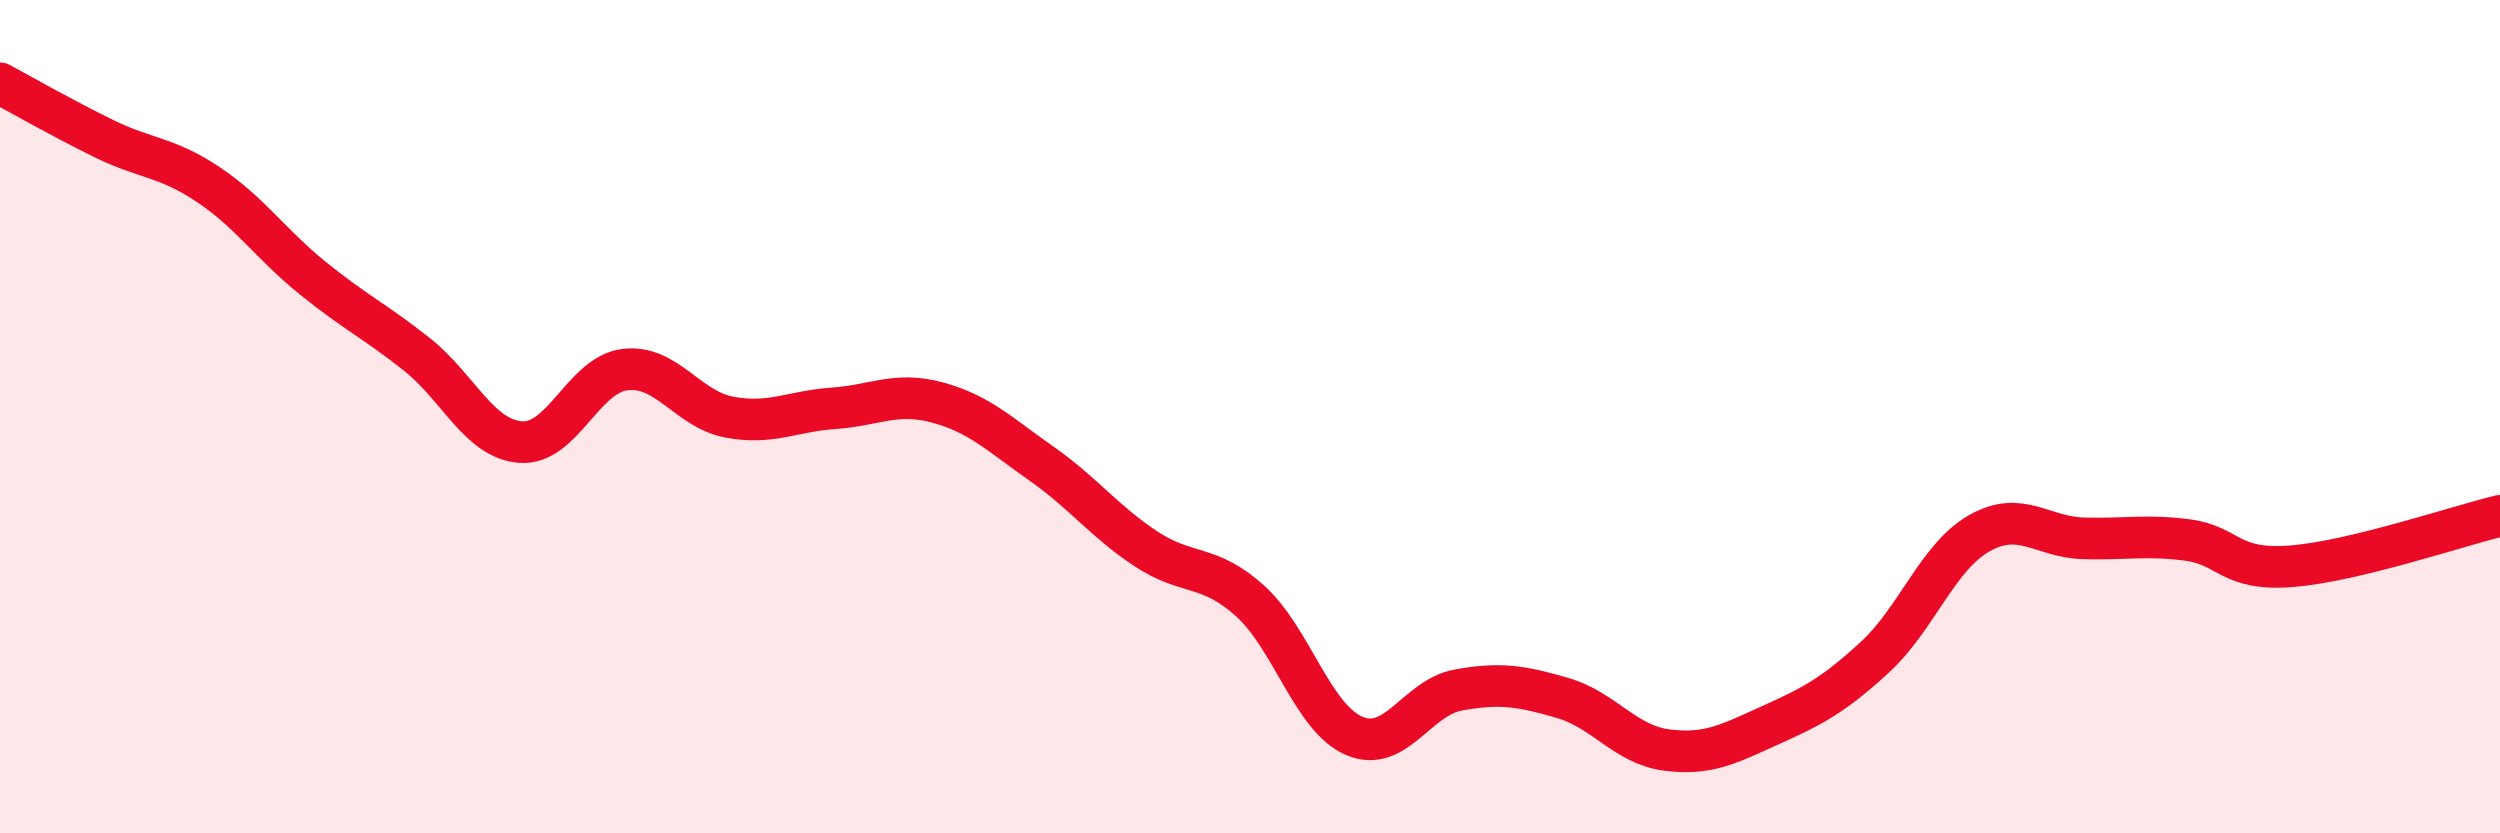
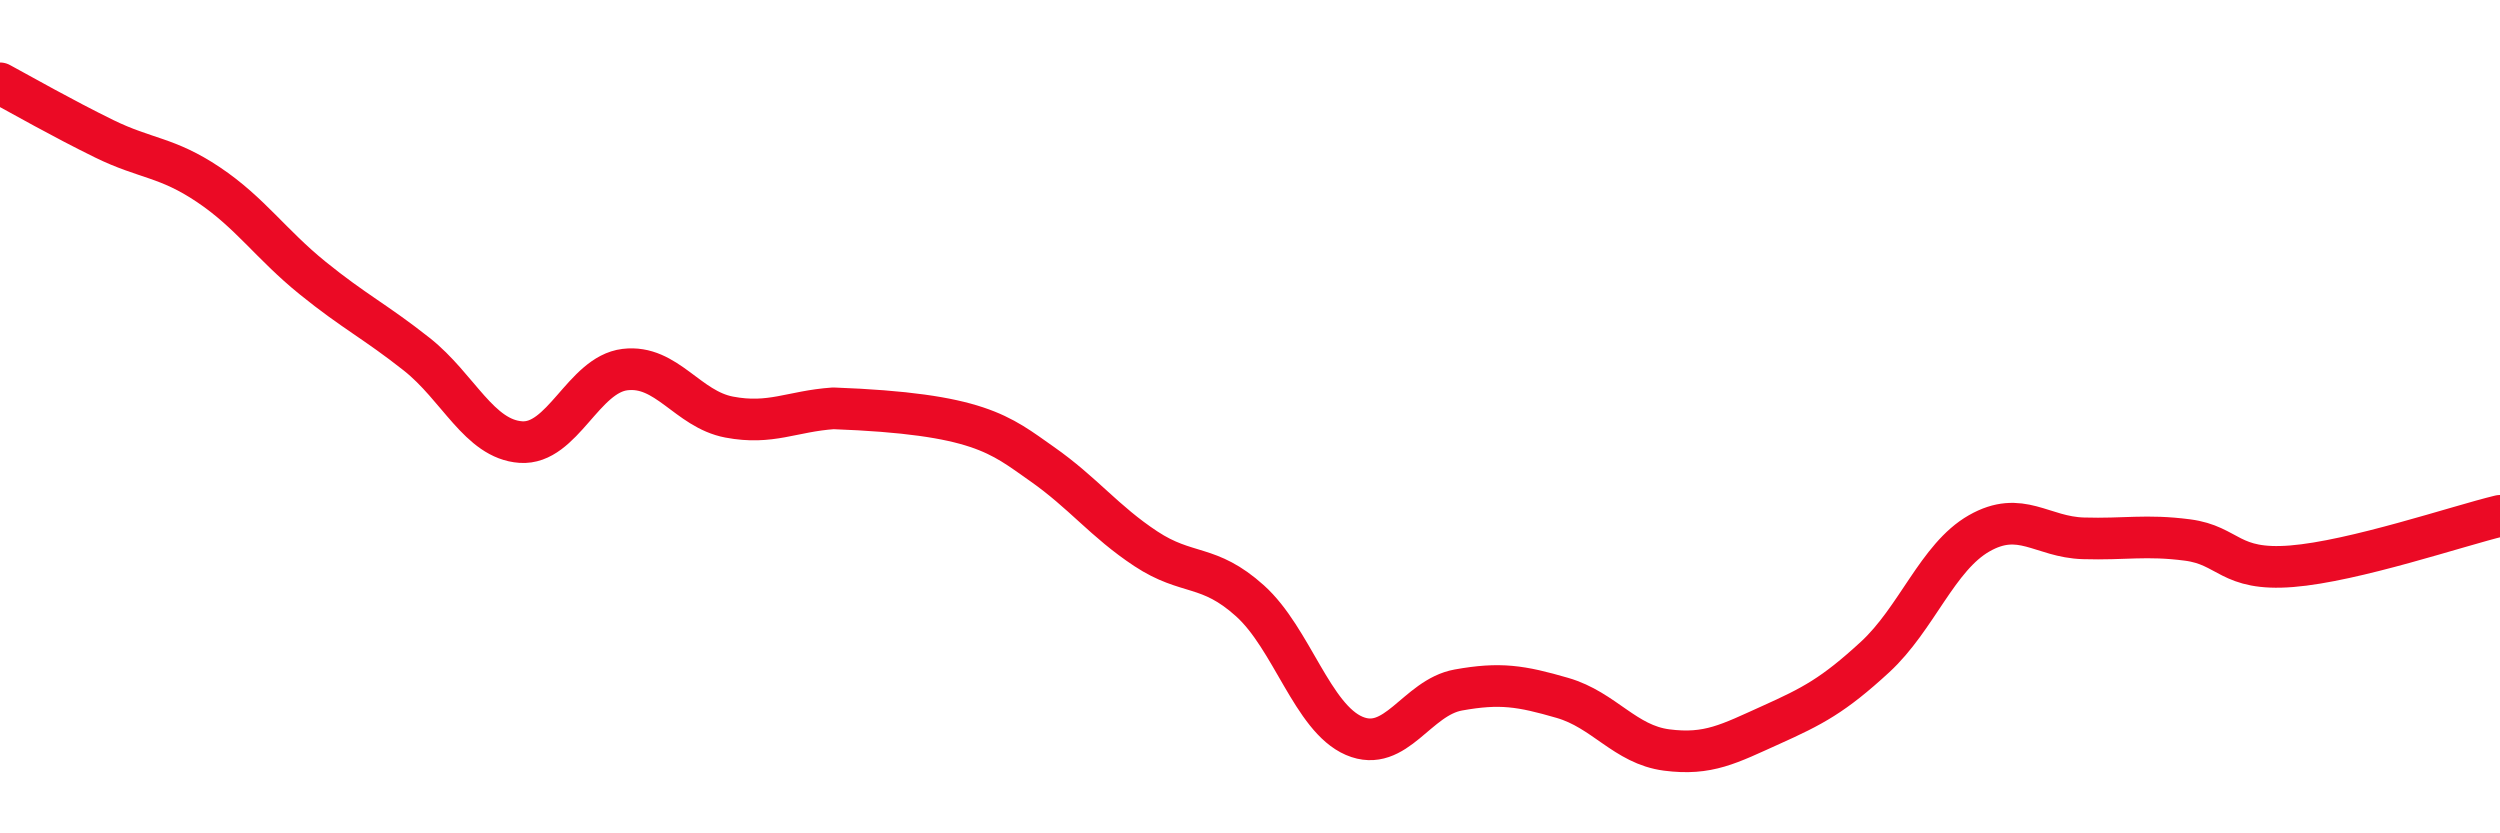
<svg xmlns="http://www.w3.org/2000/svg" width="60" height="20" viewBox="0 0 60 20">
-   <path d="M 0,2 C 0.5,2.27 1.5,2.84 2.5,3.33 C 3.5,3.82 4,3.76 5,4.43 C 6,5.1 6.5,5.86 7.5,6.67 C 8.5,7.48 9,7.71 10,8.5 C 11,9.29 11.5,10.54 12.5,10.61 C 13.5,10.68 14,8.99 15,8.87 C 16,8.75 16.5,9.82 17.5,10.01 C 18.5,10.2 19,9.87 20,9.8 C 21,9.73 21.5,9.39 22.5,9.66 C 23.5,9.93 24,10.43 25,11.13 C 26,11.83 26.5,12.51 27.5,13.17 C 28.5,13.83 29,13.52 30,14.42 C 31,15.32 31.5,17.23 32.5,17.66 C 33.5,18.09 34,16.74 35,16.56 C 36,16.38 36.5,16.46 37.5,16.75 C 38.5,17.04 39,17.87 40,18 C 41,18.13 41.5,17.85 42.5,17.4 C 43.5,16.95 44,16.69 45,15.77 C 46,14.85 46.5,13.37 47.5,12.8 C 48.5,12.23 49,12.89 50,12.92 C 51,12.95 51.5,12.83 52.5,12.96 C 53.5,13.09 53.5,13.71 55,13.59 C 56.5,13.47 59,12.62 60,12.38L60 20L0 20Z" fill="#EB0A25" opacity="0.1" stroke-linecap="round" stroke-linejoin="round" />
-   <path d="M 0,2 C 0.5,2.27 1.5,2.84 2.5,3.33 C 3.5,3.82 4,3.76 5,4.43 C 6,5.1 6.5,5.86 7.5,6.67 C 8.5,7.48 9,7.71 10,8.5 C 11,9.29 11.5,10.54 12.5,10.61 C 13.5,10.68 14,8.99 15,8.87 C 16,8.75 16.5,9.82 17.5,10.01 C 18.5,10.2 19,9.87 20,9.8 C 21,9.73 21.5,9.39 22.5,9.66 C 23.5,9.93 24,10.43 25,11.13 C 26,11.83 26.5,12.51 27.5,13.17 C 28.5,13.83 29,13.52 30,14.42 C 31,15.32 31.5,17.23 32.5,17.66 C 33.5,18.09 34,16.74 35,16.56 C 36,16.38 36.5,16.46 37.5,16.75 C 38.5,17.04 39,17.87 40,18 C 41,18.13 41.5,17.85 42.5,17.4 C 43.5,16.95 44,16.69 45,15.77 C 46,14.85 46.5,13.37 47.5,12.8 C 48.5,12.23 49,12.89 50,12.92 C 51,12.95 51.5,12.83 52.5,12.96 C 53.5,13.09 53.5,13.71 55,13.59 C 56.5,13.47 59,12.62 60,12.38" stroke="#EB0A25" stroke-width="1" fill="none" stroke-linecap="round" stroke-linejoin="round" />
+   <path d="M 0,2 C 0.5,2.27 1.5,2.84 2.5,3.33 C 3.5,3.82 4,3.76 5,4.43 C 6,5.1 6.5,5.86 7.5,6.67 C 8.5,7.48 9,7.71 10,8.5 C 11,9.29 11.5,10.54 12.5,10.61 C 13.5,10.68 14,8.99 15,8.87 C 16,8.75 16.5,9.82 17.5,10.01 C 18.5,10.2 19,9.87 20,9.8 C 23.5,9.93 24,10.43 25,11.13 C 26,11.83 26.5,12.51 27.5,13.17 C 28.5,13.83 29,13.52 30,14.42 C 31,15.32 31.5,17.23 32.5,17.66 C 33.5,18.09 34,16.74 35,16.56 C 36,16.38 36.5,16.46 37.5,16.75 C 38.5,17.04 39,17.87 40,18 C 41,18.13 41.5,17.85 42.5,17.4 C 43.5,16.95 44,16.69 45,15.77 C 46,14.85 46.5,13.37 47.5,12.8 C 48.5,12.23 49,12.89 50,12.92 C 51,12.95 51.5,12.83 52.5,12.96 C 53.5,13.09 53.5,13.71 55,13.59 C 56.5,13.47 59,12.62 60,12.38" stroke="#EB0A25" stroke-width="1" fill="none" stroke-linecap="round" stroke-linejoin="round" />
</svg>